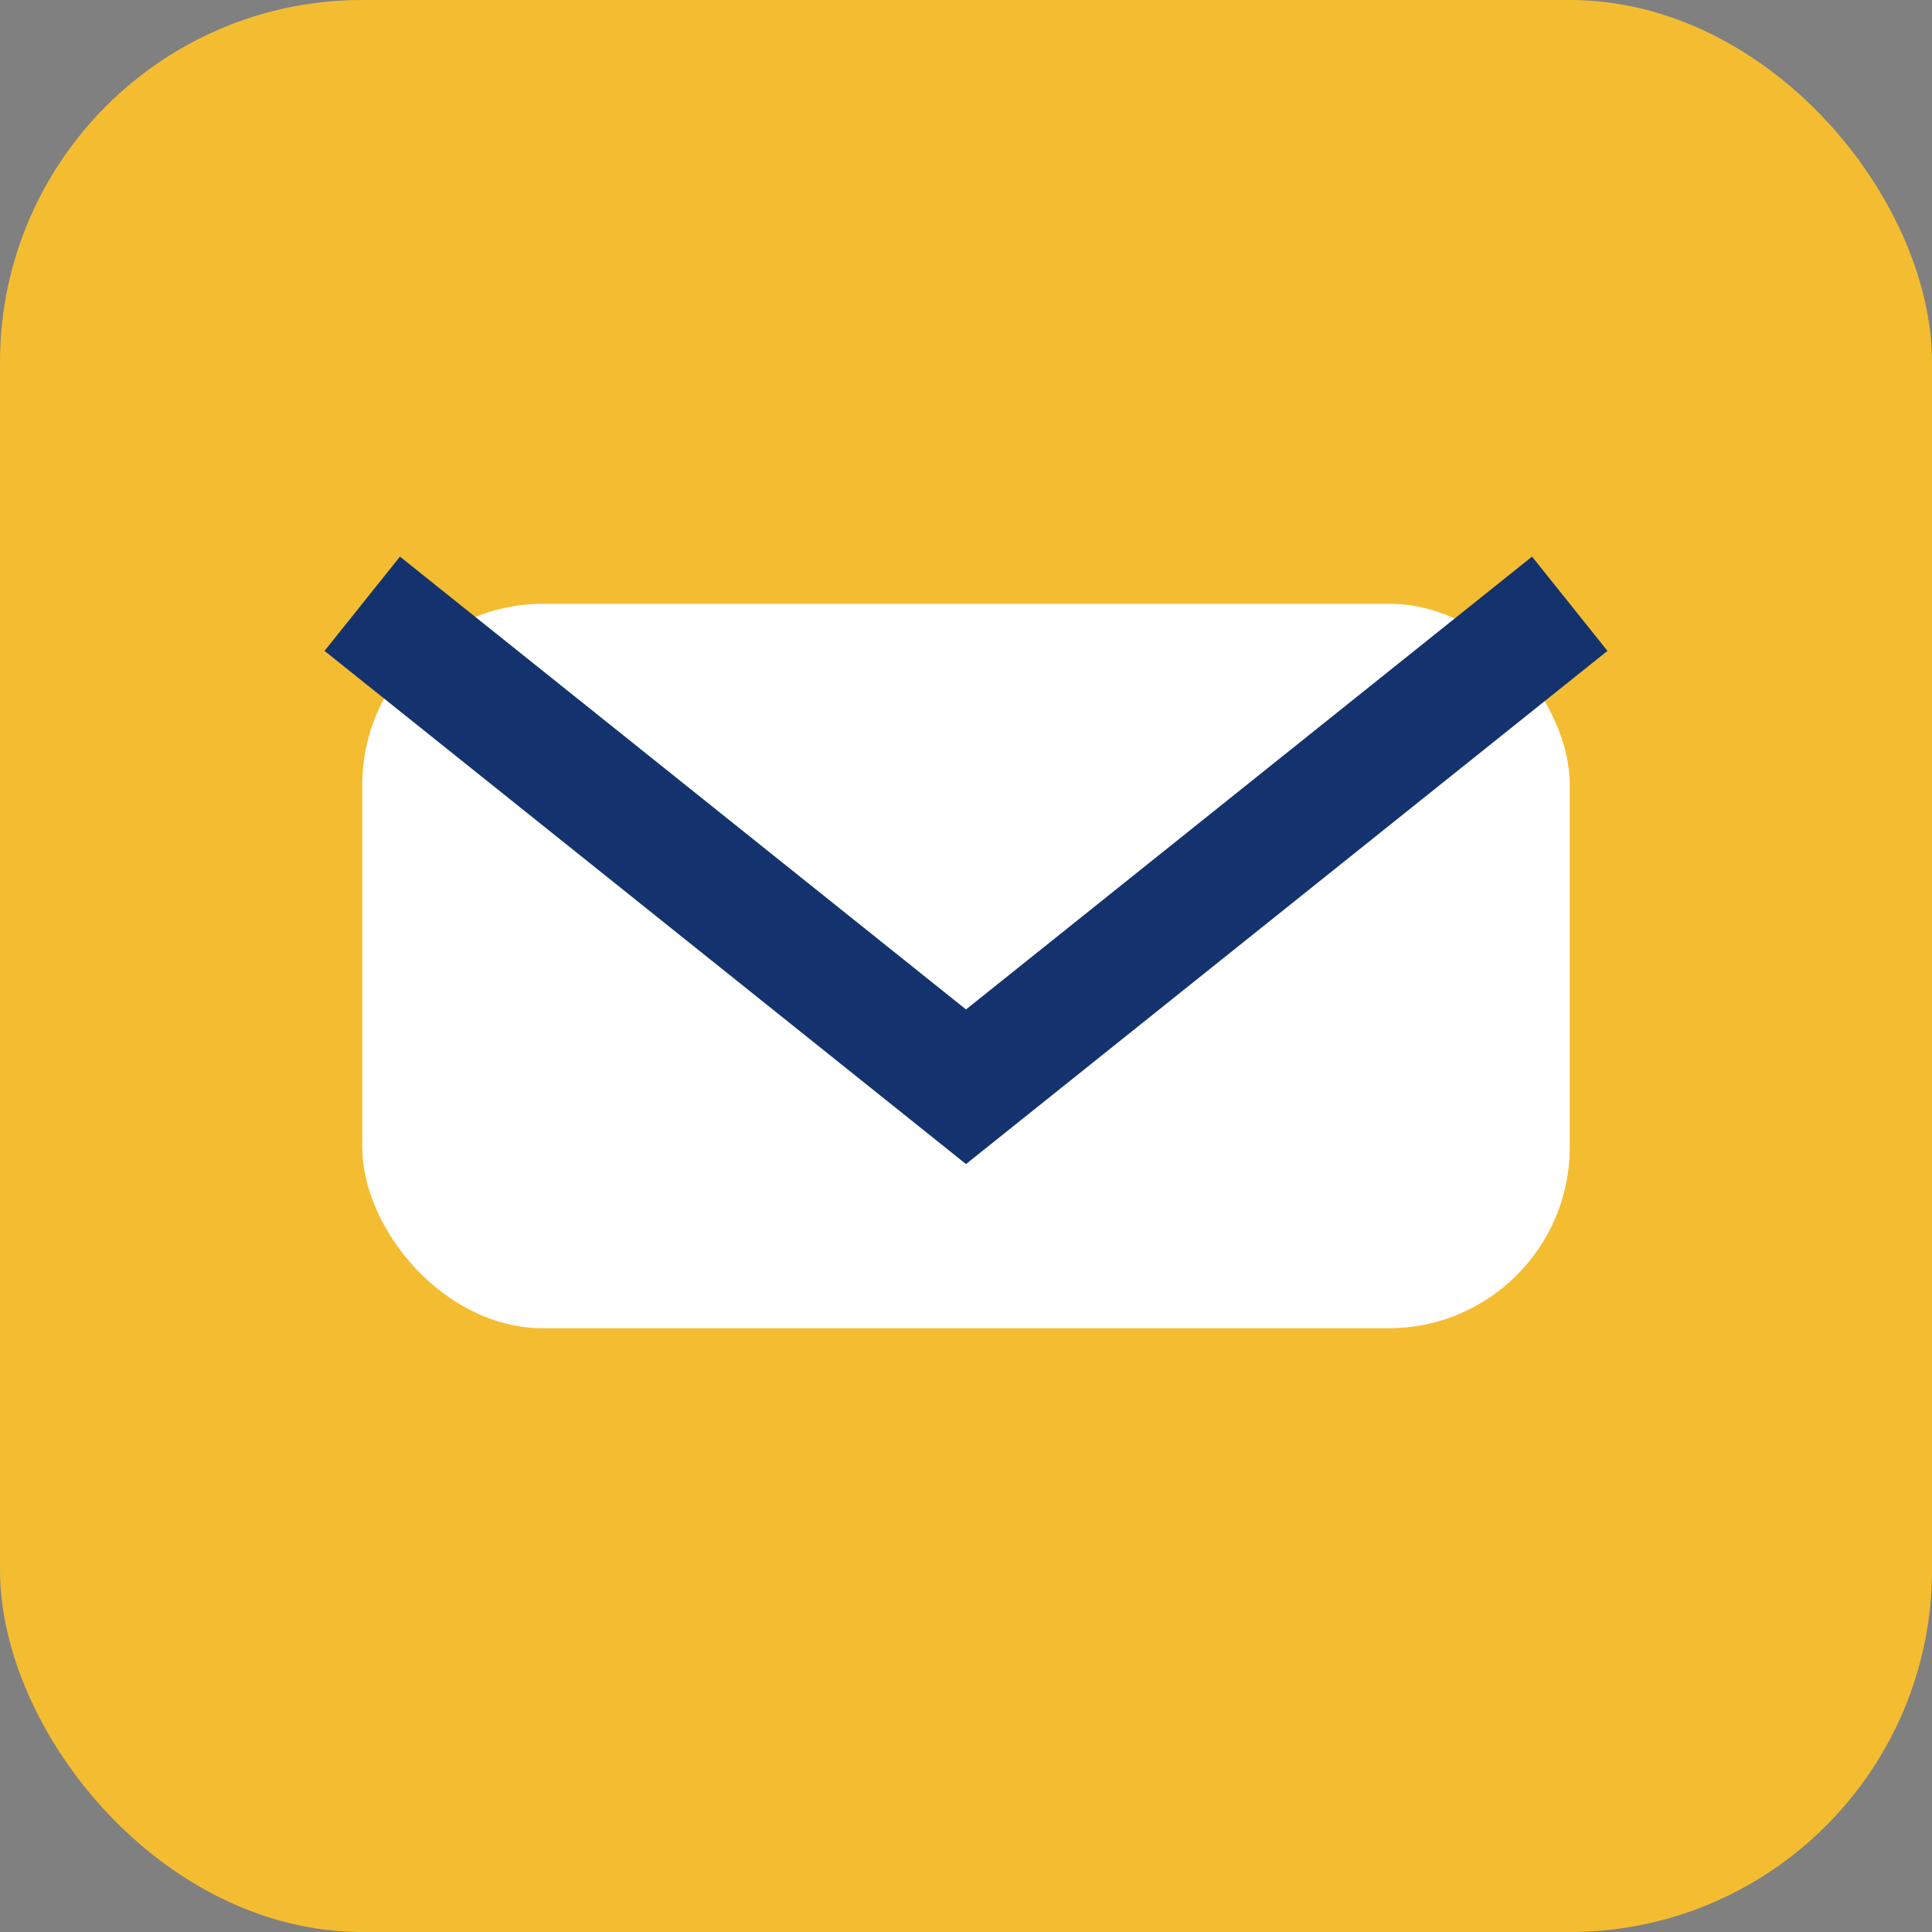
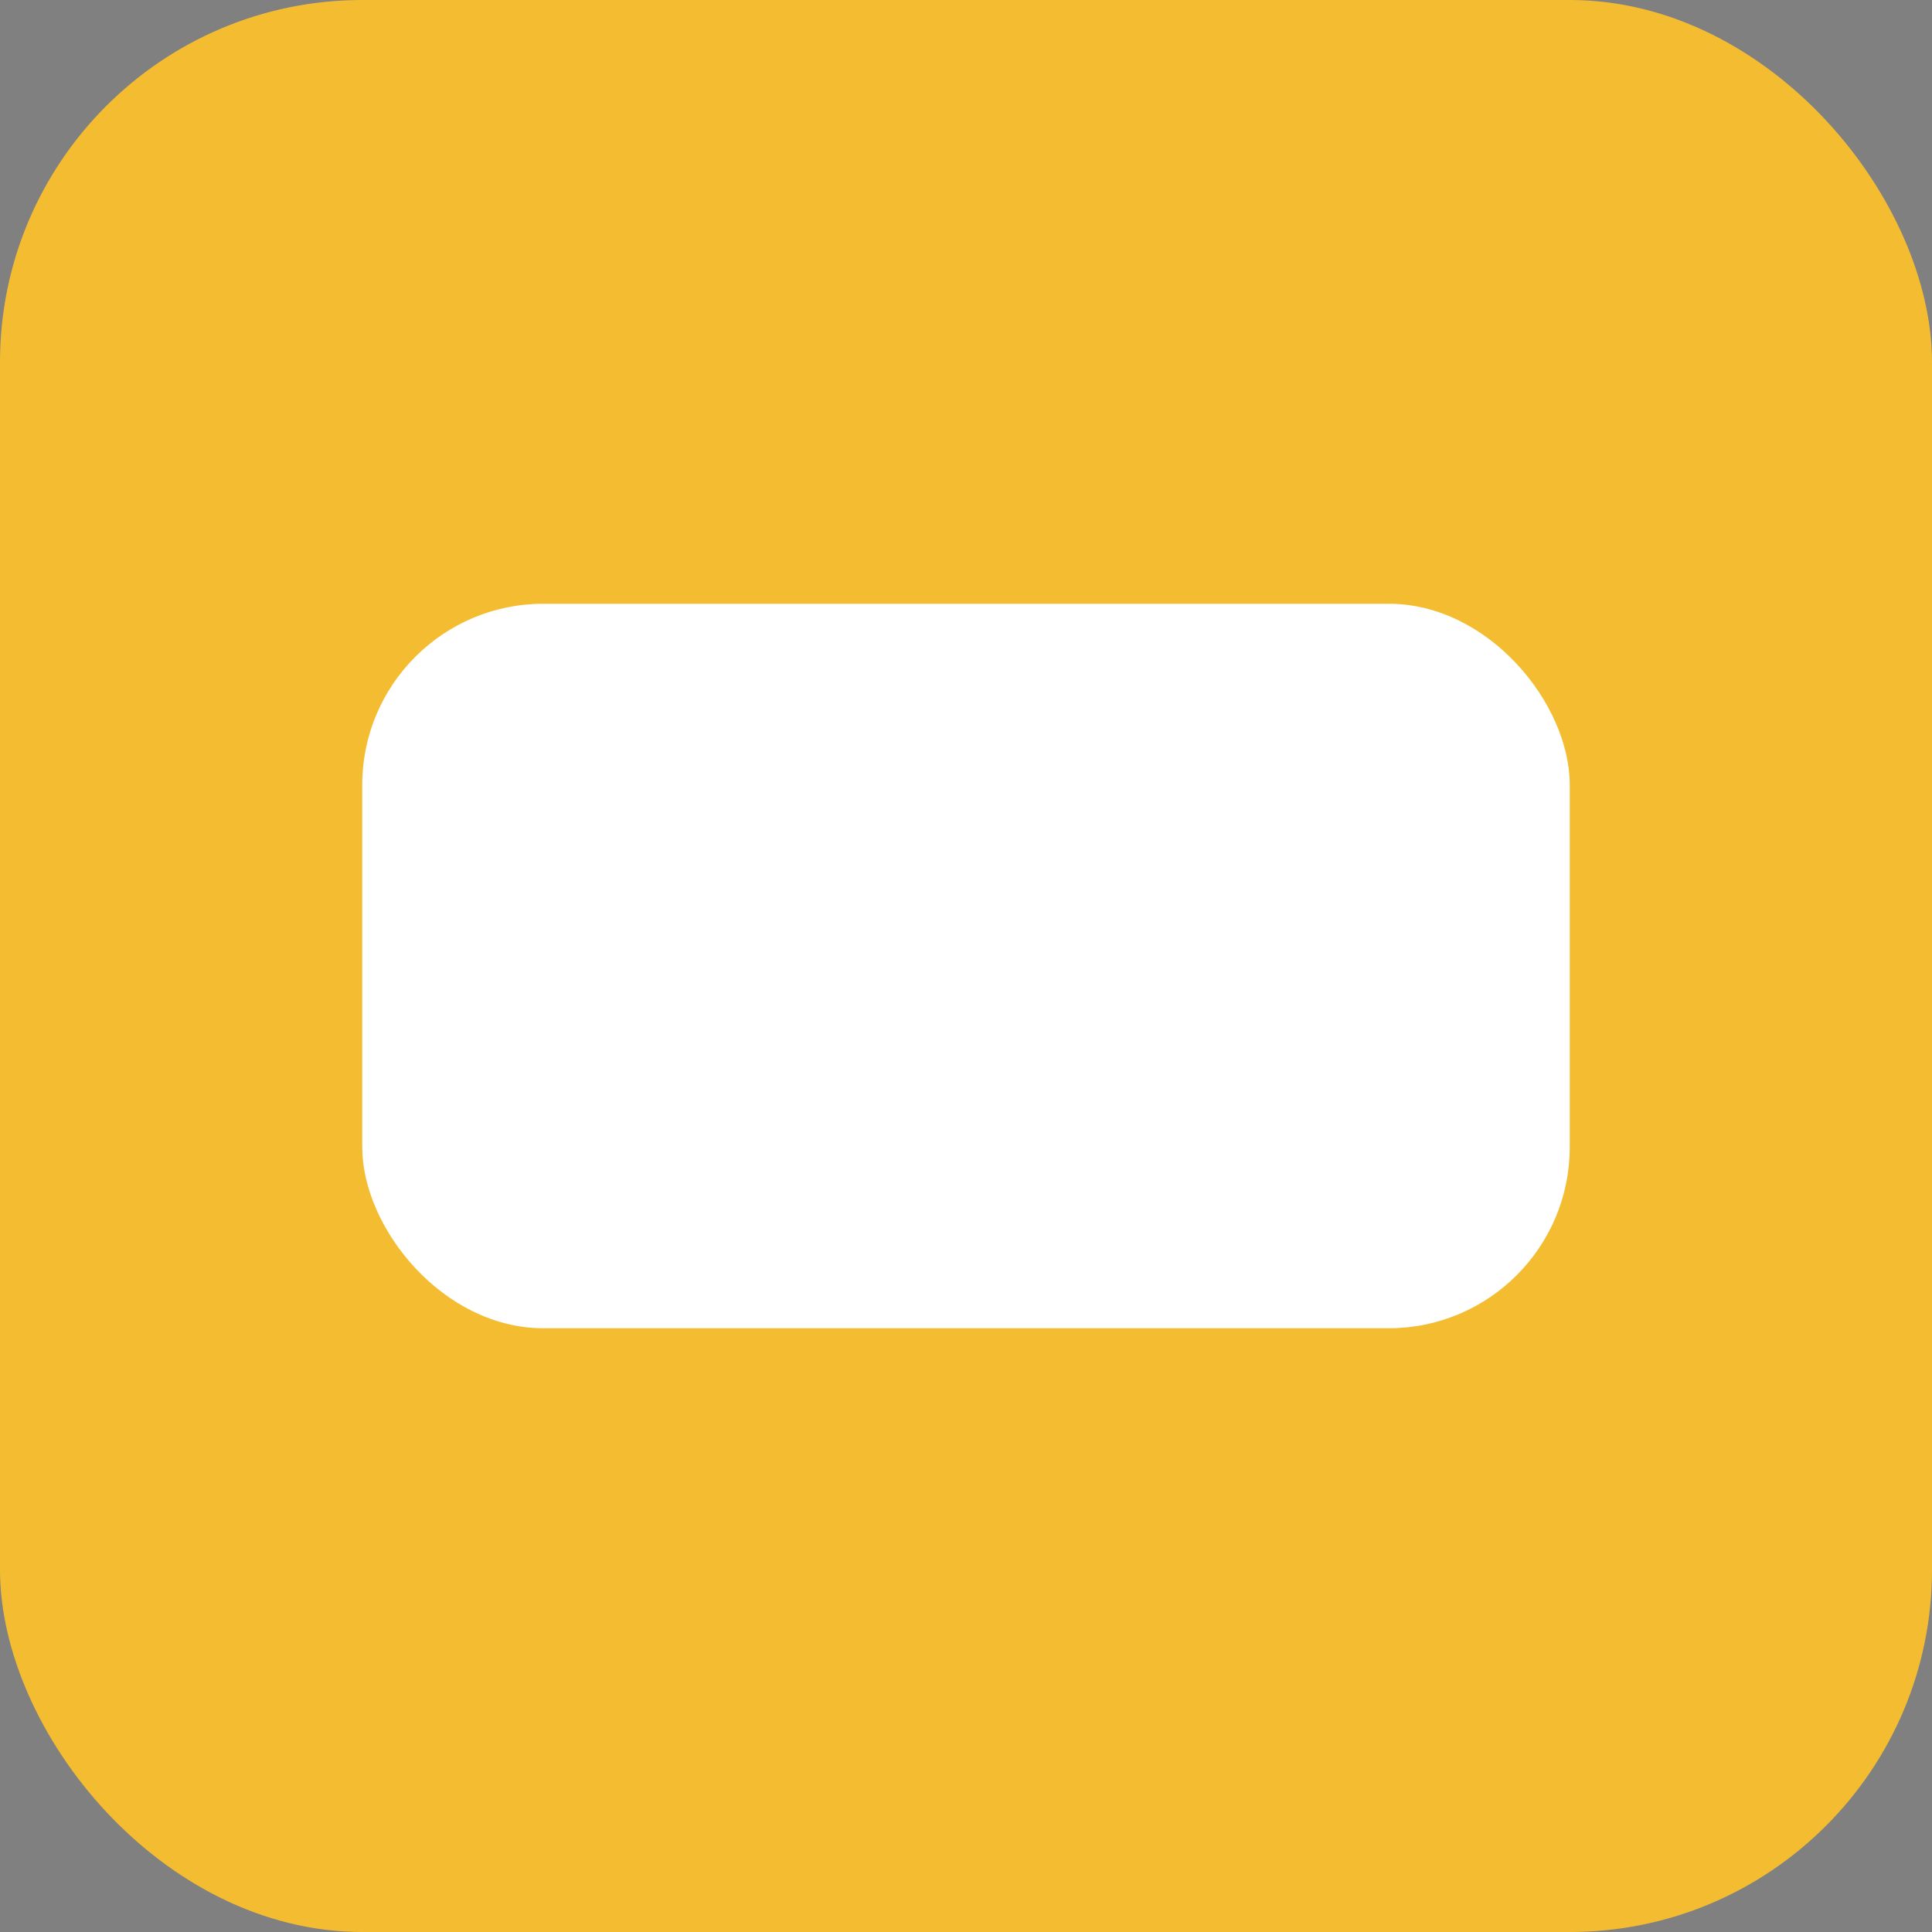
<svg xmlns="http://www.w3.org/2000/svg" width="32" height="32" viewBox="0 0 32 32">
  <rect x="0" y="0" width="32" height="32" fill="#808080" stroke="none" />
  <rect width="32" height="32" rx="6" fill="#F4BD31" />
  <rect x="6" y="10" width="20" height="12" rx="3" fill="#FFFFFF" />
-   <path d="M6 10l10 8 10-8" stroke="#14336E" stroke-width="2" fill="none" />
</svg>